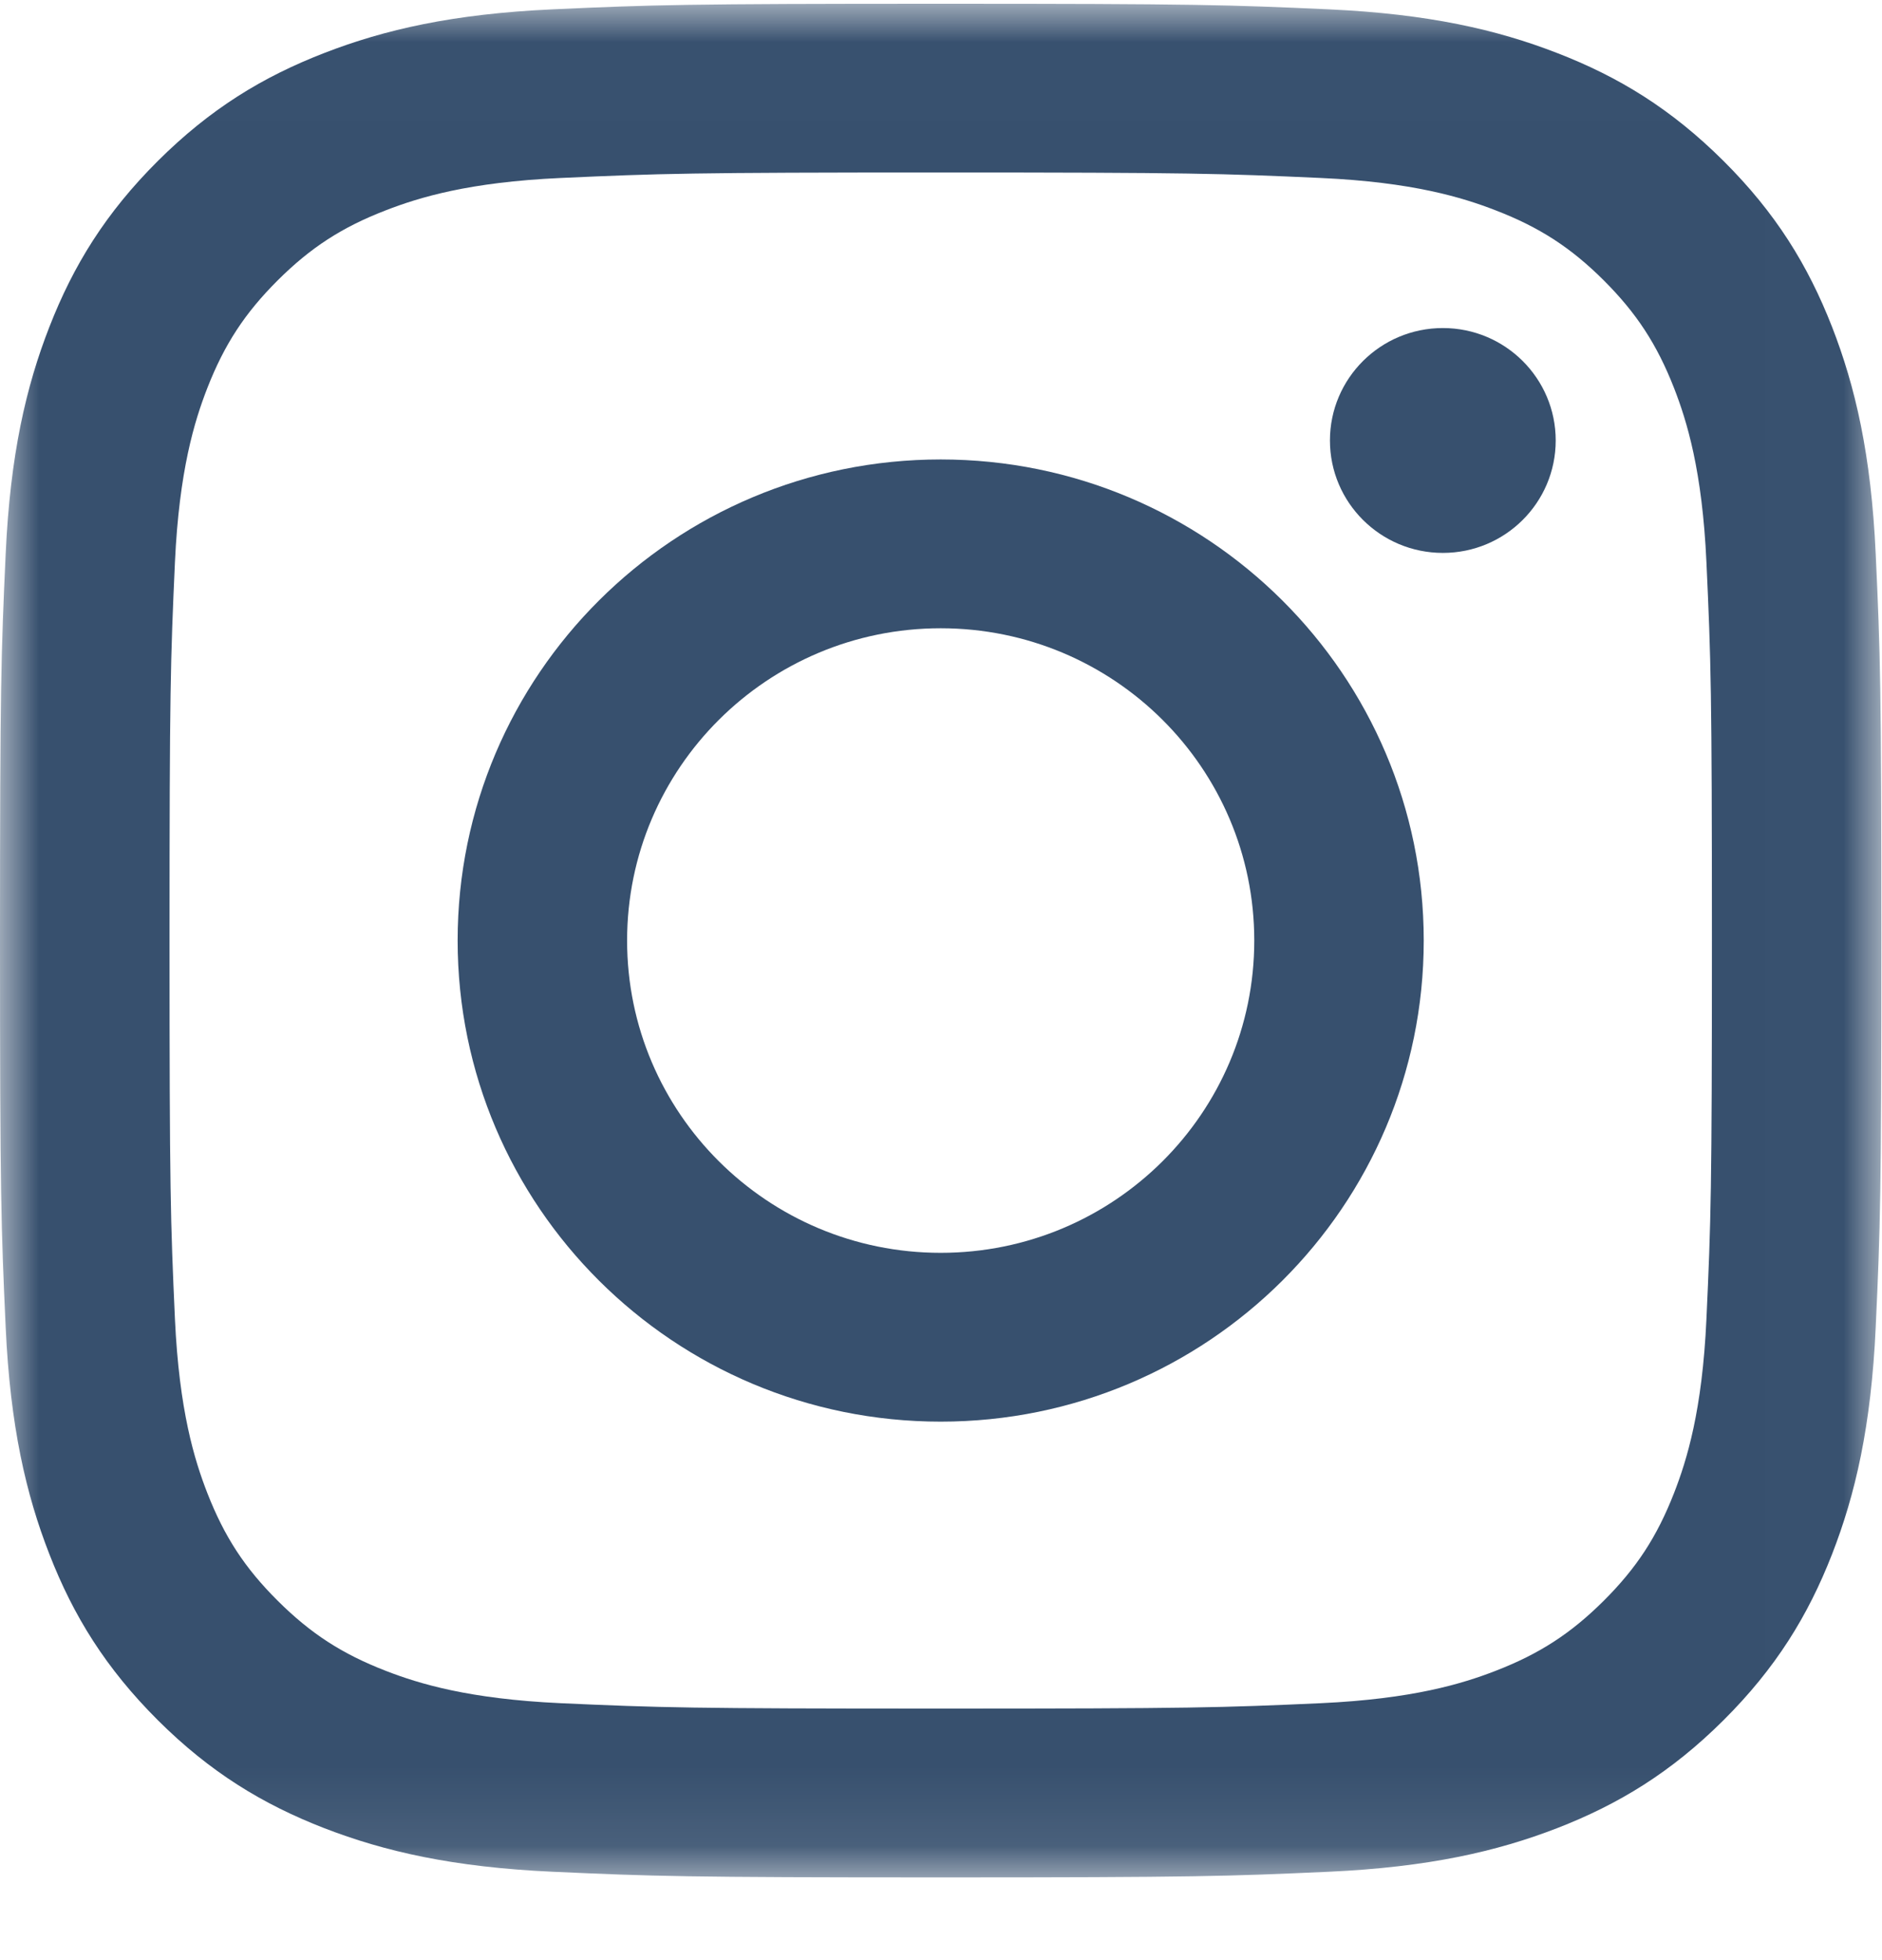
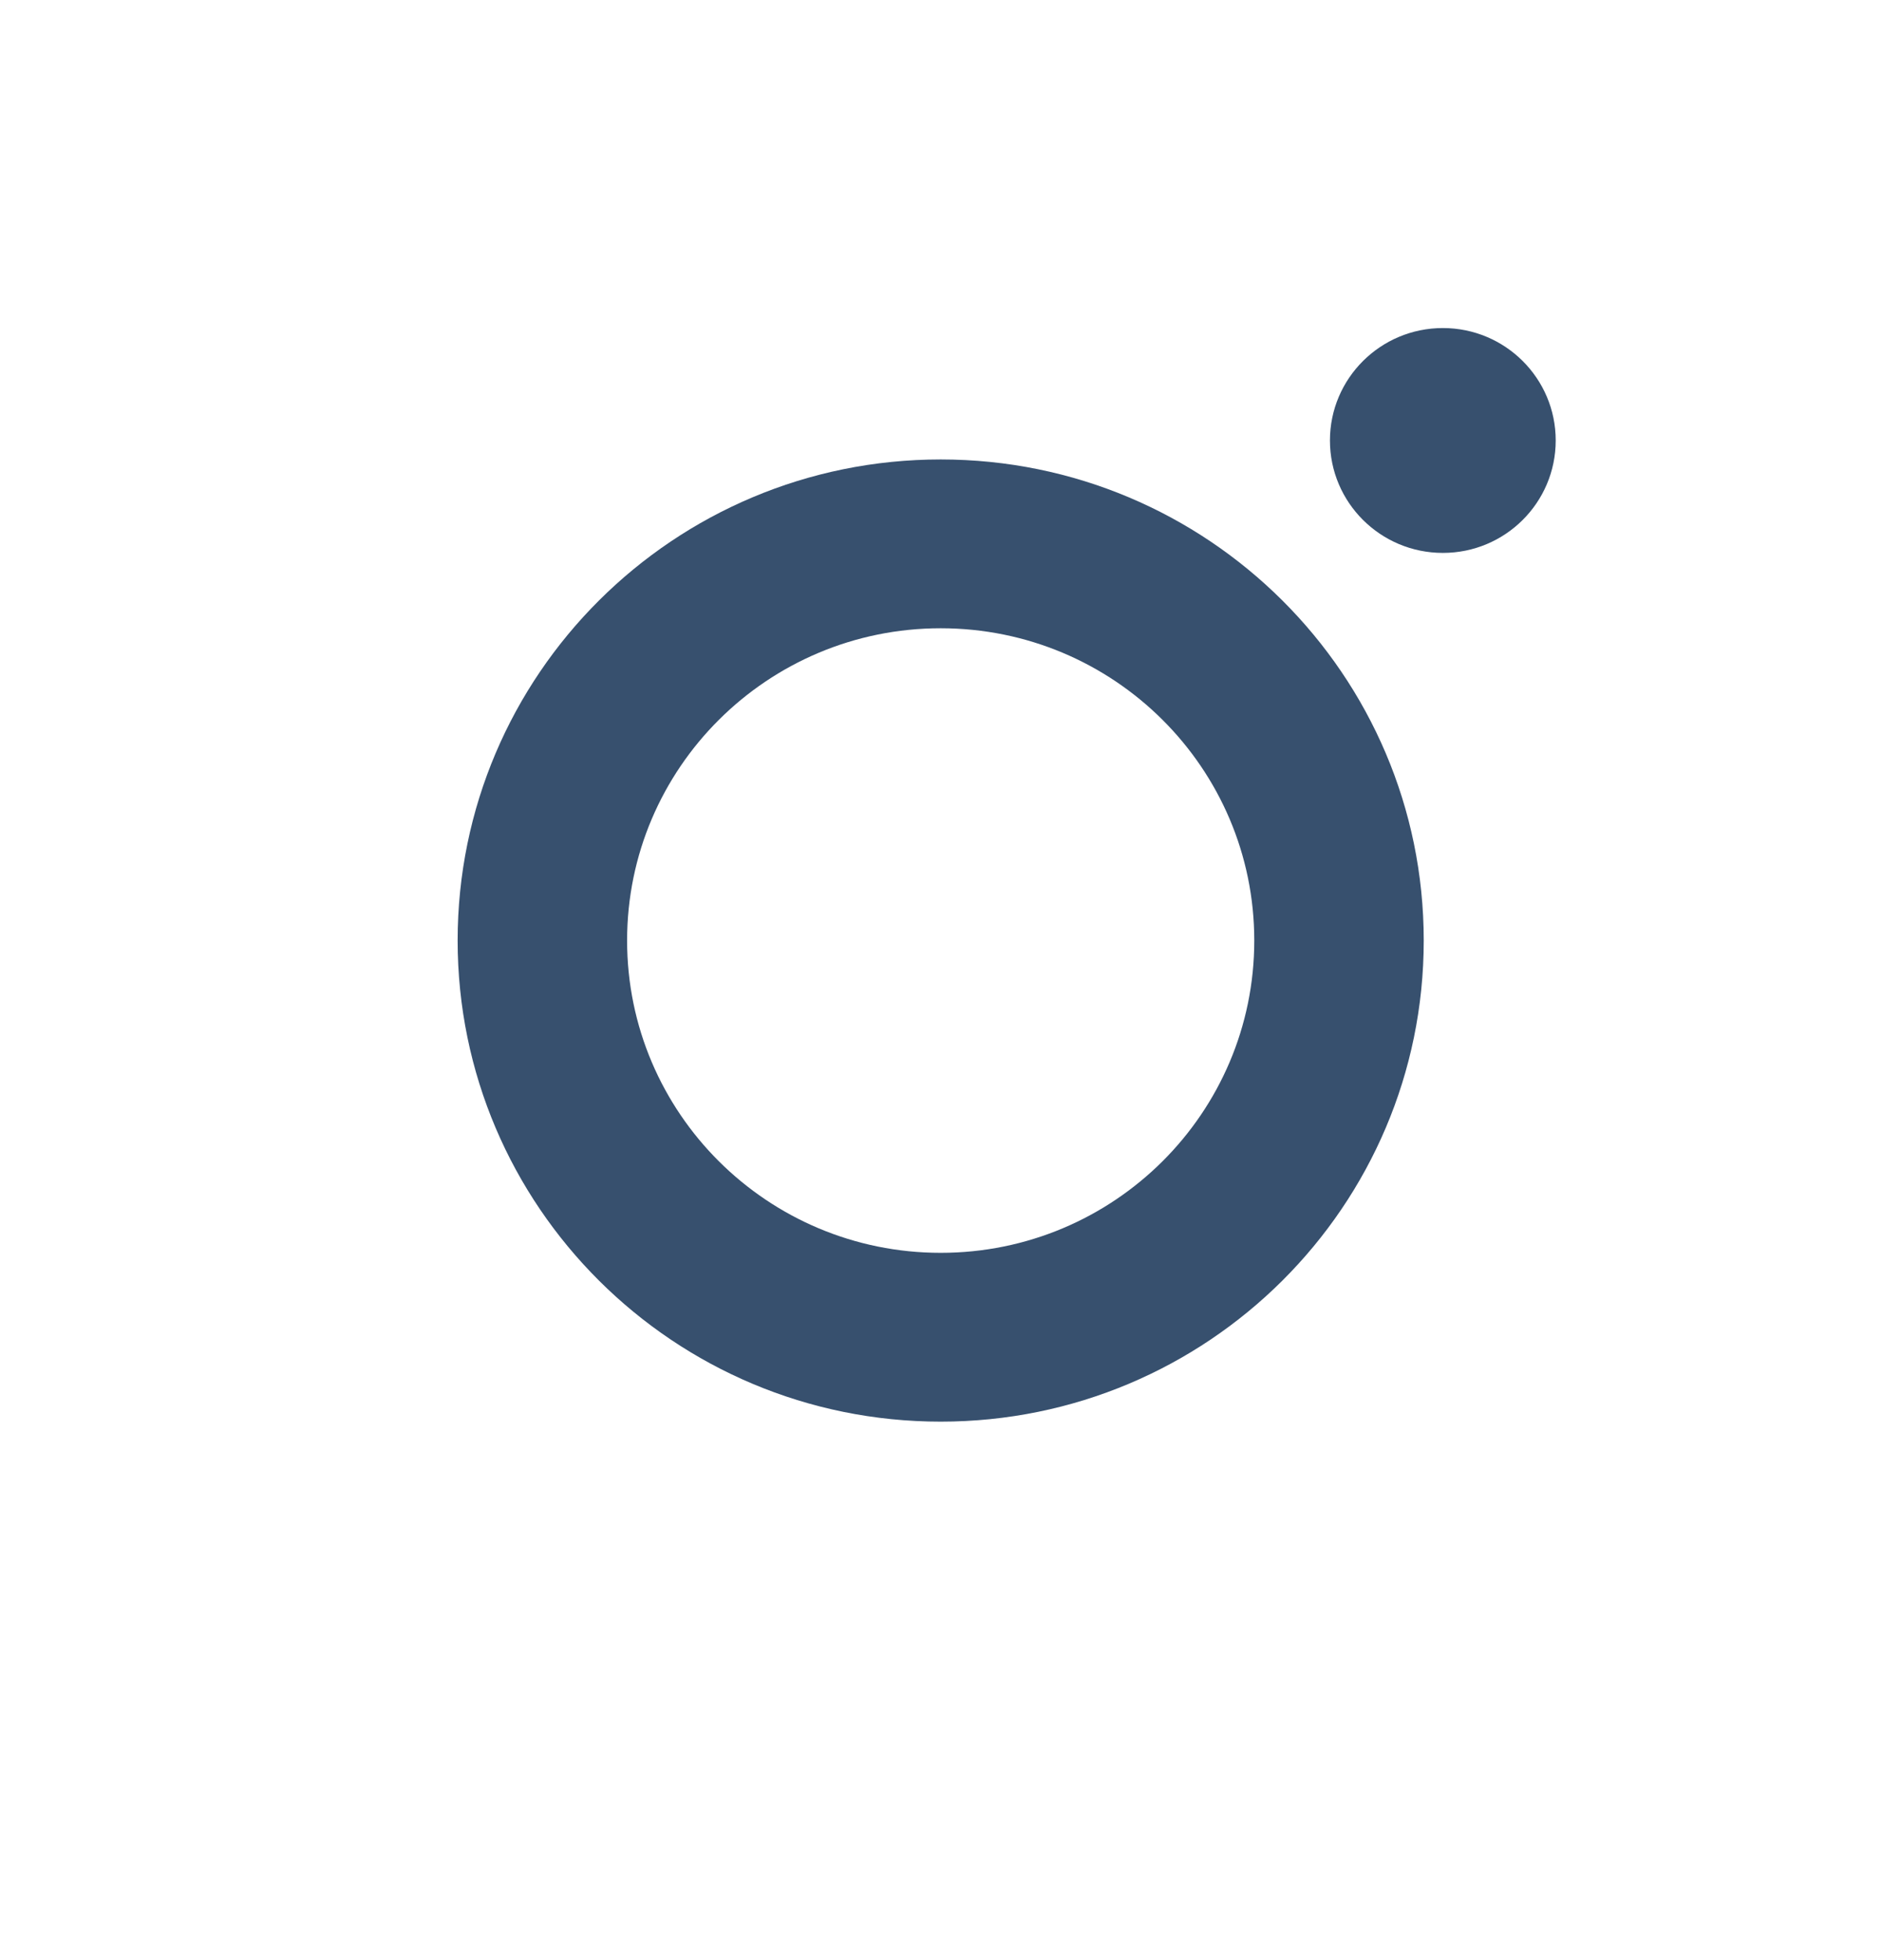
<svg xmlns="http://www.w3.org/2000/svg" xmlns:xlink="http://www.w3.org/1999/xlink" width="24px" height="25px" viewBox="0 0 24 25" version="1.1">
  <defs>
-     <polygon id="path-1" points="2.38095238e-05 0.008 23.992 0.008 23.992 23.905 2.38095238e-05 23.905" />
-   </defs>
+     </defs>
  <g stroke="none" stroke-width="1" fill="none" fill-rule="evenodd">
    <g transform="translate(-426, -2181)">
      <g transform="translate(426, 2181)">
        <g transform="translate(0, 0.04)">
          <mask id="mask-2" fill="white">
            <use xlink:href="#path-1" />
          </mask>
-           <path d="M11.996,0.008 C8.738,0.008 8.33,0.021 7.05,0.079 C5.773,0.137 4.901,0.339 4.138,0.635 C3.349,0.94 2.68,1.349 2.013,2.013 C1.347,2.677 0.936,3.344 0.63,4.129 C0.333,4.889 0.13,5.758 0.072,7.03 C0.014,8.304 2.38095238e-05,8.711 2.38095238e-05,11.956 C2.38095238e-05,15.201 0.014,15.608 0.072,16.883 C0.13,18.155 0.333,19.023 0.63,19.783 C0.936,20.569 1.347,21.235 2.013,21.9 C2.68,22.564 3.349,22.972 4.138,23.278 C4.901,23.573 5.773,23.775 7.05,23.833 C8.33,23.891 8.738,23.905 11.996,23.905 C15.254,23.905 15.663,23.891 16.942,23.833 C18.219,23.775 19.091,23.573 19.854,23.278 C20.643,22.972 21.312,22.564 21.979,21.9 C22.646,21.235 23.056,20.569 23.363,19.783 C23.659,19.023 23.862,18.155 23.92,16.883 C23.979,15.608 23.992,15.201 23.992,11.956 C23.992,8.711 23.979,8.304 23.92,7.03 C23.862,5.758 23.659,4.889 23.363,4.129 C23.056,3.344 22.646,2.677 21.979,2.013 C21.312,1.349 20.643,0.94 19.854,0.635 C19.091,0.339 18.219,0.137 16.942,0.079 C15.663,0.021 15.254,0.008 11.996,0.008 M11.996,2.16 C15.199,2.16 15.579,2.173 16.844,2.23 C18.013,2.283 18.648,2.478 19.071,2.642 C19.631,2.858 20.031,3.117 20.451,3.535 C20.87,3.954 21.13,4.352 21.348,4.909 C21.512,5.33 21.708,5.963 21.761,7.128 C21.819,8.388 21.831,8.766 21.831,11.956 C21.831,15.147 21.819,15.525 21.761,16.785 C21.708,17.95 21.512,18.582 21.348,19.003 C21.13,19.561 20.87,19.959 20.451,20.377 C20.031,20.795 19.631,21.054 19.071,21.271 C18.648,21.435 18.013,21.629 16.844,21.683 C15.579,21.74 15.2,21.752 11.996,21.752 C8.793,21.752 8.414,21.74 7.149,21.683 C5.979,21.629 5.344,21.435 4.921,21.271 C4.361,21.054 3.962,20.795 3.542,20.377 C3.122,19.959 2.862,19.561 2.644,19.003 C2.48,18.582 2.285,17.95 2.231,16.785 C2.174,15.525 2.162,15.147 2.162,11.956 C2.162,8.766 2.174,8.388 2.231,7.128 C2.285,5.963 2.48,5.33 2.644,4.909 C2.862,4.352 3.122,3.954 3.542,3.535 C3.962,3.117 4.361,2.858 4.921,2.642 C5.344,2.478 5.979,2.283 7.149,2.23 C8.414,2.173 8.793,2.16 11.996,2.16" id="Fill-1" fill="#37506E" mask="url(#mask-2)" />
+           <path d="M11.996,0.008 C8.738,0.008 8.33,0.021 7.05,0.079 C5.773,0.137 4.901,0.339 4.138,0.635 C3.349,0.94 2.68,1.349 2.013,2.013 C1.347,2.677 0.936,3.344 0.63,4.129 C0.333,4.889 0.13,5.758 0.072,7.03 C0.014,8.304 2.38095238e-05,8.711 2.38095238e-05,11.956 C2.38095238e-05,15.201 0.014,15.608 0.072,16.883 C0.13,18.155 0.333,19.023 0.63,19.783 C0.936,20.569 1.347,21.235 2.013,21.9 C2.68,22.564 3.349,22.972 4.138,23.278 C4.901,23.573 5.773,23.775 7.05,23.833 C8.33,23.891 8.738,23.905 11.996,23.905 C15.254,23.905 15.663,23.891 16.942,23.833 C18.219,23.775 19.091,23.573 19.854,23.278 C20.643,22.972 21.312,22.564 21.979,21.9 C22.646,21.235 23.056,20.569 23.363,19.783 C23.659,19.023 23.862,18.155 23.92,16.883 C23.979,15.608 23.992,15.201 23.992,11.956 C23.992,8.711 23.979,8.304 23.92,7.03 C23.862,5.758 23.659,4.889 23.363,4.129 C23.056,3.344 22.646,2.677 21.979,2.013 C21.312,1.349 20.643,0.94 19.854,0.635 C19.091,0.339 18.219,0.137 16.942,0.079 C15.663,0.021 15.254,0.008 11.996,0.008 M11.996,2.16 C15.199,2.16 15.579,2.173 16.844,2.23 C18.013,2.283 18.648,2.478 19.071,2.642 C19.631,2.858 20.031,3.117 20.451,3.535 C20.87,3.954 21.13,4.352 21.348,4.909 C21.512,5.33 21.708,5.963 21.761,7.128 C21.819,8.388 21.831,8.766 21.831,11.956 C21.831,15.147 21.819,15.525 21.761,16.785 C21.708,17.95 21.512,18.582 21.348,19.003 C21.13,19.561 20.87,19.959 20.451,20.377 C18.648,21.435 18.013,21.629 16.844,21.683 C15.579,21.74 15.2,21.752 11.996,21.752 C8.793,21.752 8.414,21.74 7.149,21.683 C5.979,21.629 5.344,21.435 4.921,21.271 C4.361,21.054 3.962,20.795 3.542,20.377 C3.122,19.959 2.862,19.561 2.644,19.003 C2.48,18.582 2.285,17.95 2.231,16.785 C2.174,15.525 2.162,15.147 2.162,11.956 C2.162,8.766 2.174,8.388 2.231,7.128 C2.285,5.963 2.48,5.33 2.644,4.909 C2.862,4.352 3.122,3.954 3.542,3.535 C3.962,3.117 4.361,2.858 4.921,2.642 C5.344,2.478 5.979,2.283 7.149,2.23 C8.414,2.173 8.793,2.16 11.996,2.16" id="Fill-1" fill="#37506E" mask="url(#mask-2)" />
        </g>
        <path d="M11.996,15.979 C9.788,15.979 7.997,14.196 7.997,11.996 C7.997,9.797 9.788,8.013 11.996,8.013 C14.205,8.013 15.995,9.797 15.995,11.996 C15.995,14.196 14.205,15.979 11.996,15.979 M11.996,5.86 C8.594,5.86 5.836,8.607 5.836,11.996 C5.836,15.385 8.594,18.132 11.996,18.132 C15.398,18.132 18.156,15.385 18.156,11.996 C18.156,8.607 15.398,5.86 11.996,5.86" id="Fill-4" fill="#37506E" />
        <path d="M19.839,5.618 C19.839,6.41 19.195,7.052 18.4,7.052 C17.605,7.052 16.96,6.41 16.96,5.618 C16.96,4.826 17.605,4.184 18.4,4.184 C19.195,4.184 19.839,4.826 19.839,5.618" id="Fill-6" fill="#37506E" />
      </g>
    </g>
  </g>
</svg>